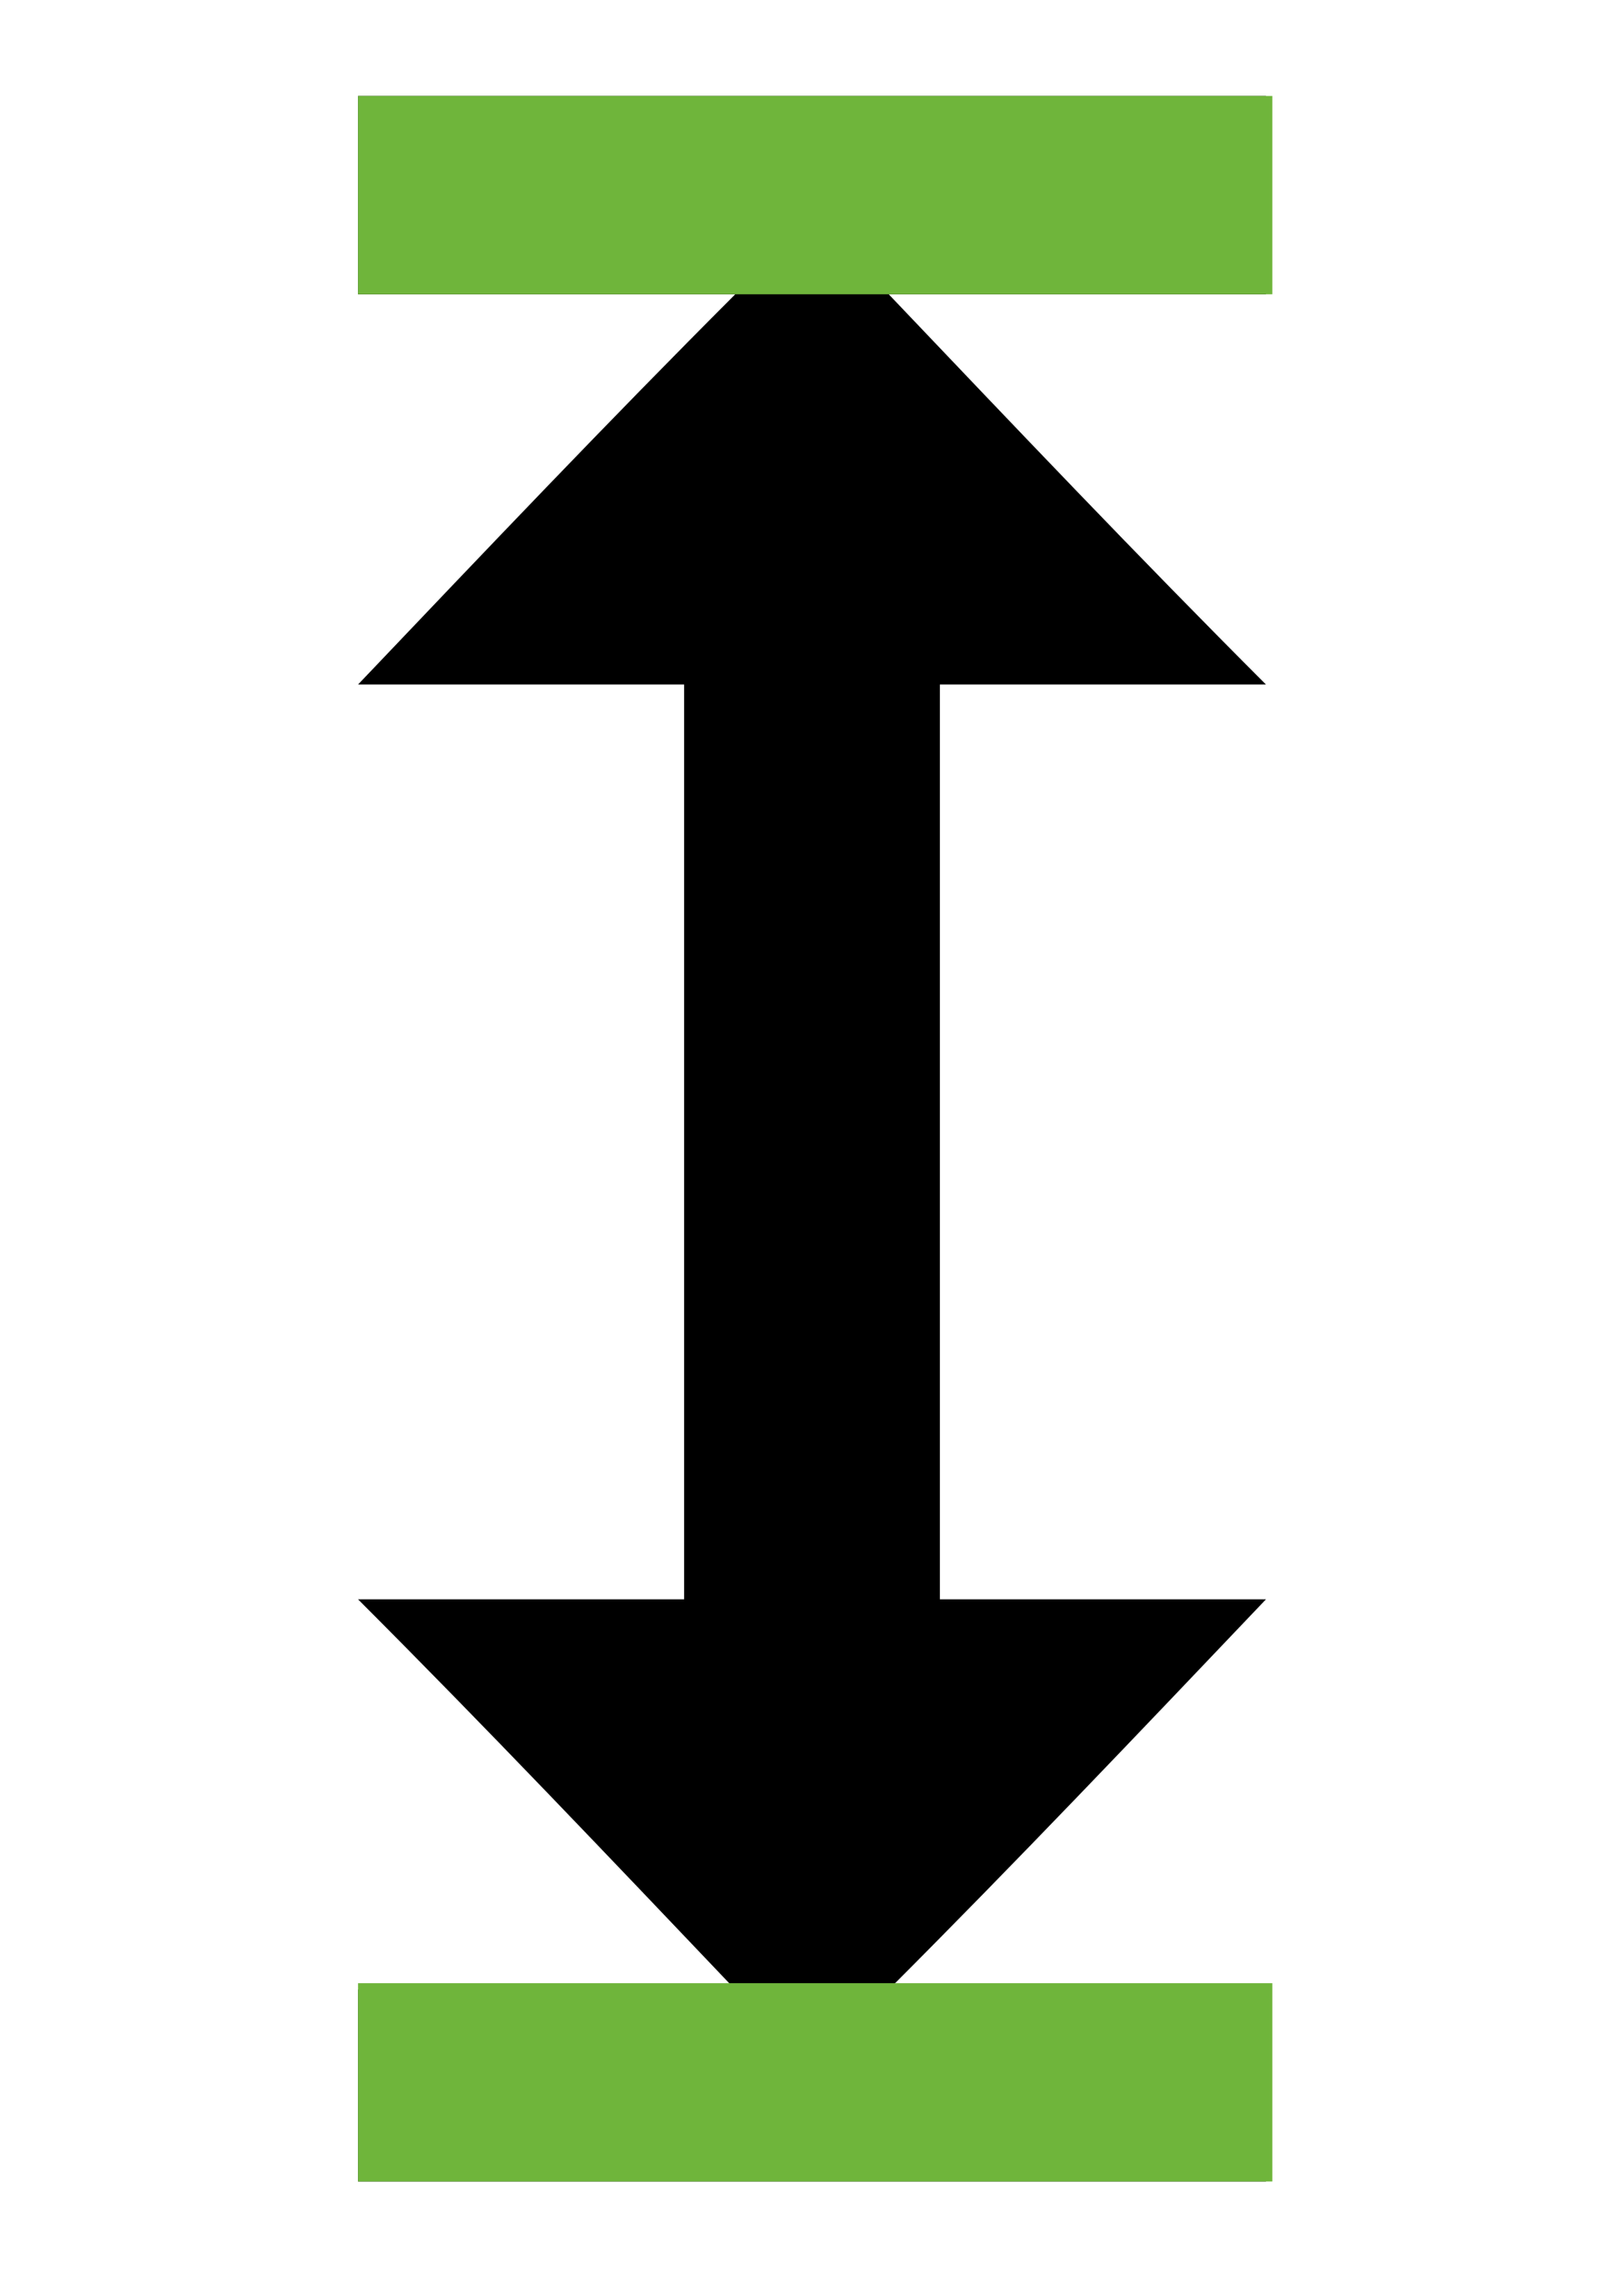
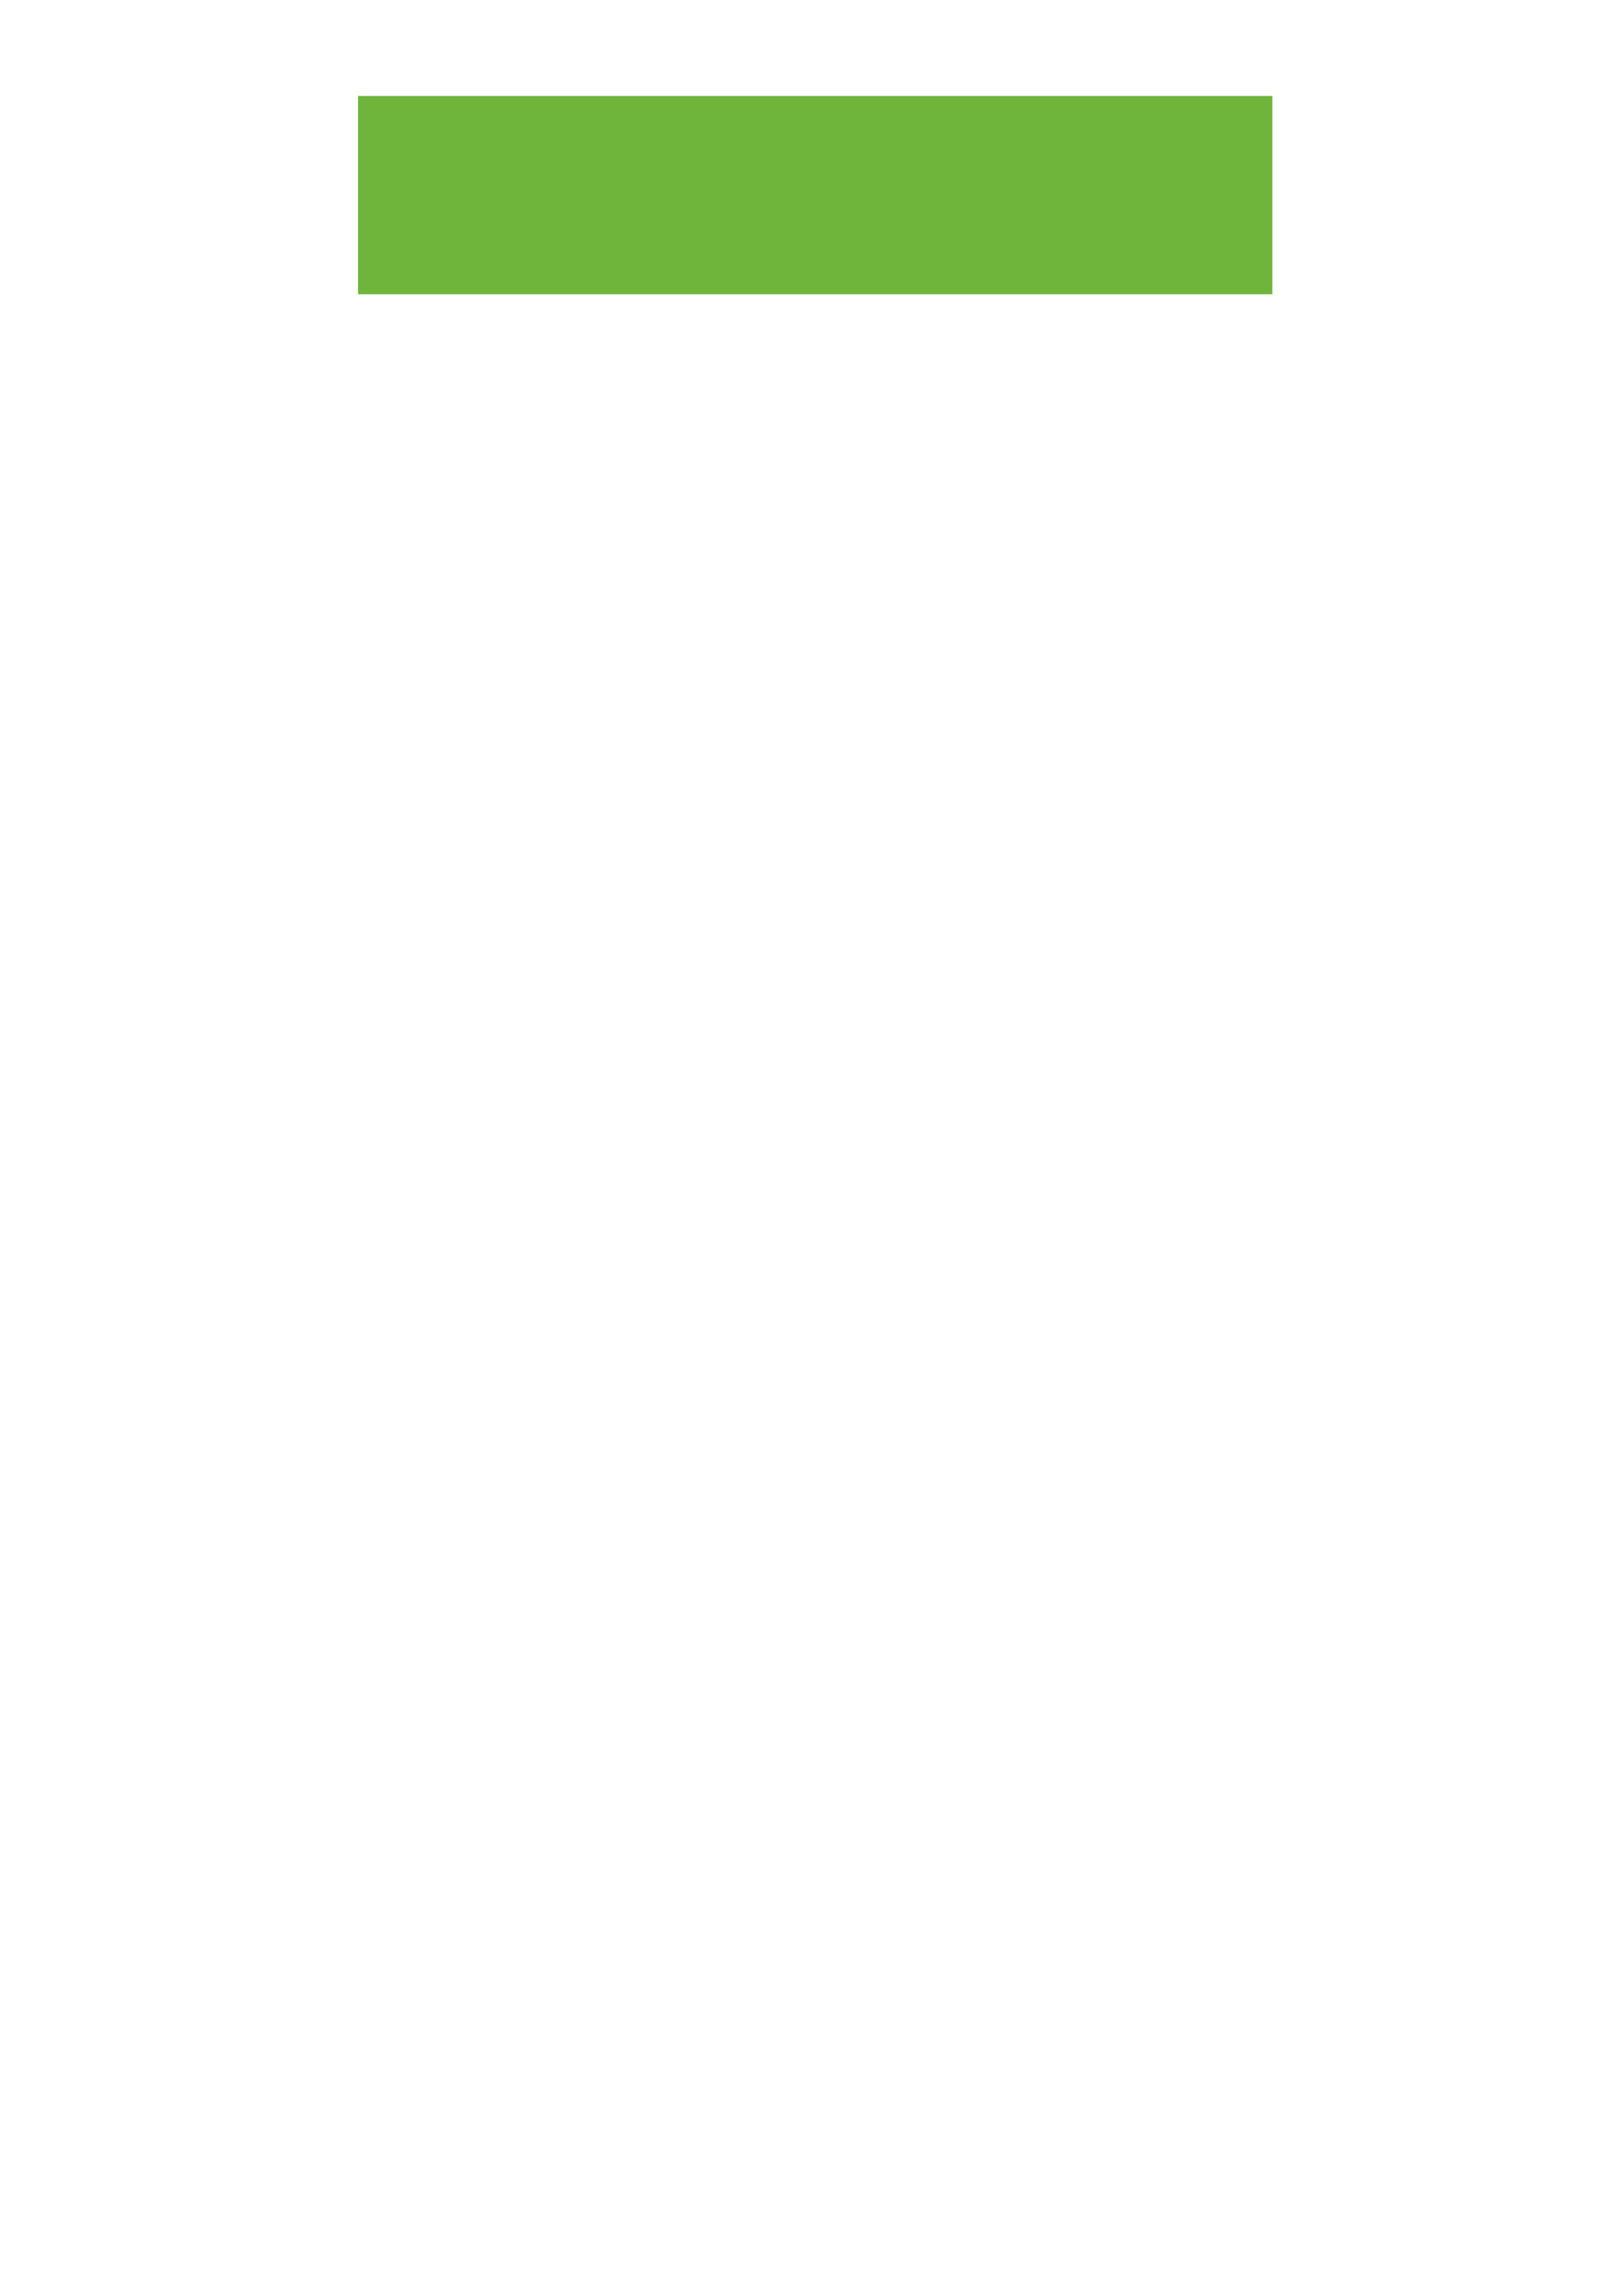
<svg xmlns="http://www.w3.org/2000/svg" version="1.1" id="Livello_1" x="0px" y="0px" viewBox="0 0 25.4 35.5" style="enable-background:new 0 0 25.4 35.5;" xml:space="preserve">
  <style type="text/css">
	.st0{fill:#6FB53B;}
</style>
  <g>
-     <path d="M19.8,1.5c0,1,0,2,0,3.1c-2,0-3.9,0-5.9,0c2,2.1,3.9,4.1,5.9,6.1c-1.7,0-3.4,0-5.1,0c0,4.8,0,9.5,0,14.3c1.7,0,3.3,0,5.1,0   c-2,2.1-3.9,4.1-5.9,6.1c2,0,4,0,5.9,0c0,1,0,2,0,3c-4.7,0-9.5,0-14.2,0c0-1,0-2,0-3c2,0,3.9,0,5.9,0c-2-2.1-3.9-4.1-5.9-6.1   c1.7,0,3.4,0,5.1,0c0-4.8,0-9.5,0-14.3c-1.7,0-3.3,0-5.1,0c2-2.1,3.9-4.1,5.9-6.1c-2,0-3.9,0-5.9,0c0-1,0-2.1,0-3.1   C10.3,1.5,15.1,1.5,19.8,1.5z" />
    <rect x="5.6" y="1.5" class="st0" width="14.3" height="3.1" />
-     <rect x="5.6" y="31" class="st0" width="14.3" height="3.1" />
  </g>
</svg>